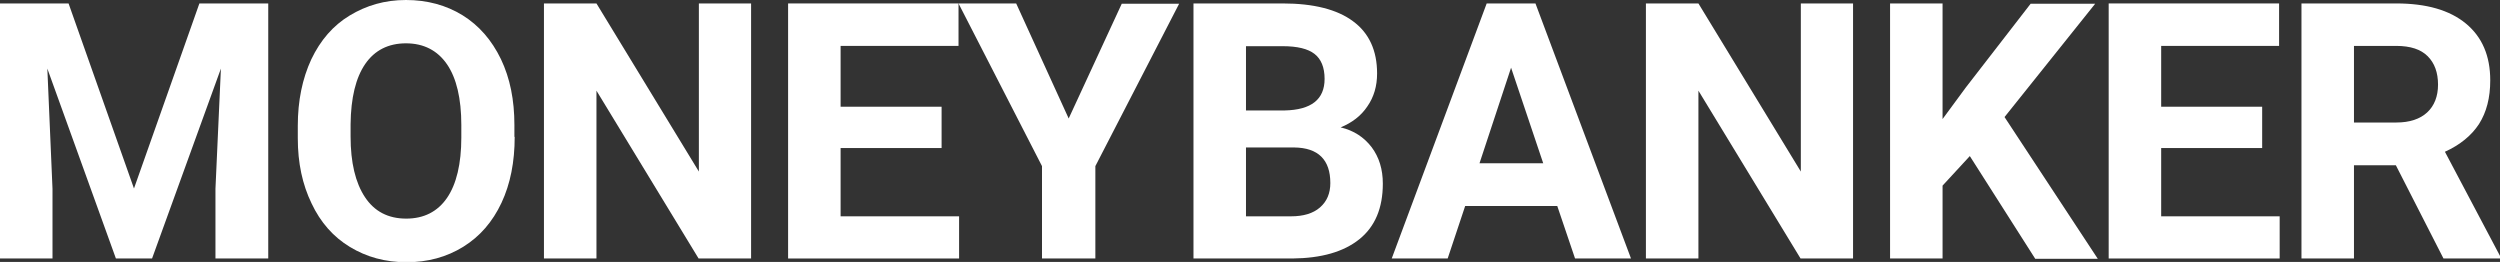
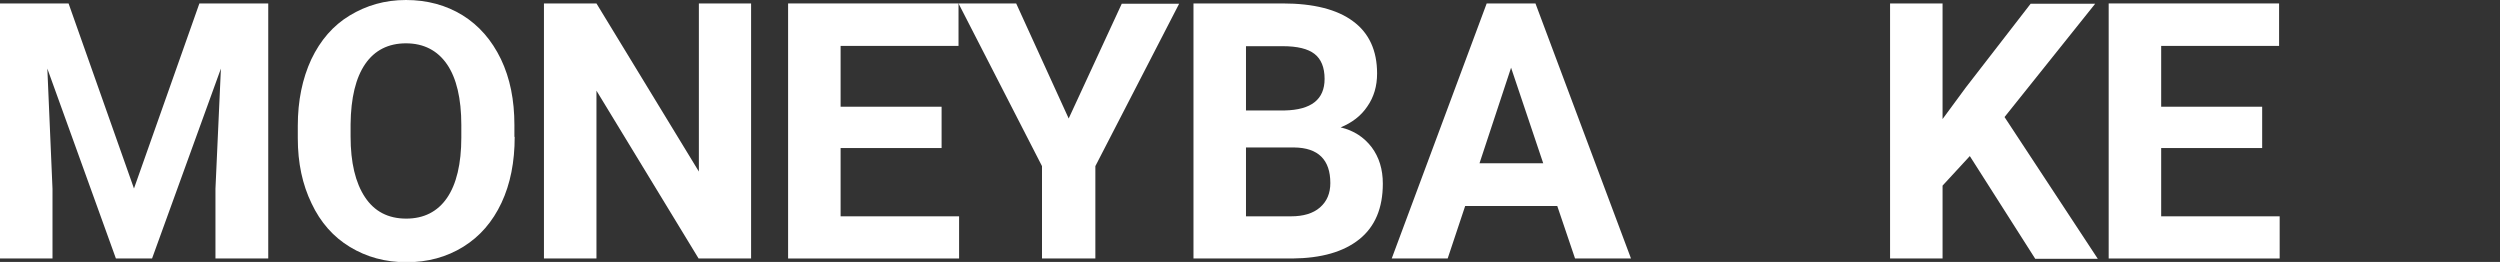
<svg xmlns="http://www.w3.org/2000/svg" version="1.1" id="Lag_1" x="0px" y="0px" viewBox="0 0 871.4 91.3" style="enable-background:new 0 0 871.4 91.3;" xml:space="preserve">
  <rect x="0" y="0" width="871.4" height="91.3" fill="#333333" stroke="none" />
  <style type="text/css">
	.st0{fill:#FFFFFF;}
</style>
  <g>
    <path class="st0" d="M23.9,1.2l22.8,64.5L69.5,1.2h24v88.9H75.1V65.8L77,23.9L53,90.1H40.4L16.5,23.9l1.8,41.9v24.3H0V1.2H23.9z" />
    <path class="st0" d="M179.4,47.7c0,8.7-1.5,16.4-4.6,23c-3.1,6.6-7.5,11.7-13.3,15.3c-5.8,3.6-12.4,5.4-19.8,5.4   c-7.4,0-13.9-1.8-19.7-5.3c-5.8-3.5-10.3-8.6-13.4-15.2c-3.2-6.6-4.8-14.1-4.8-22.7v-4.4c0-8.7,1.6-16.4,4.7-23.1   c3.2-6.7,7.6-11.8,13.4-15.3S134.1,0,141.5,0c7.4,0,14,1.8,19.7,5.3c5.8,3.6,10.2,8.7,13.4,15.3c3.2,6.7,4.7,14.3,4.7,23V47.7z    M160.8,43.6c0-9.3-1.7-16.4-5-21.2c-3.3-4.8-8.1-7.3-14.3-7.3c-6.1,0-10.9,2.4-14.2,7.2c-3.3,4.8-5,11.8-5.1,21v4.3   c0,9.1,1.7,16.1,5,21.1c3.3,5,8.1,7.5,14.4,7.5c6.1,0,10.9-2.4,14.2-7.2c3.3-4.8,5-11.9,5-21.1V43.6z" />
    <path class="st0" d="M261.8,90.1h-18.3l-35.6-58.5v58.5h-18.3V1.2h18.3l35.7,58.6V1.2h18.2V90.1z" />
    <path class="st0" d="M328.1,51.6H293v23.8h41.3v14.7h-59.6V1.2h59.4v14.8H293v21.2h35.2V51.6z" />
    <path class="st0" d="M372.5,41.3l18.5-40h20l-29.2,56.6v32.2h-18.6V57.9L334.1,1.2h20.1L372.5,41.3z" />
    <path class="st0" d="M416,90.1V1.2h31.1c10.8,0,19,2.1,24.5,6.2c5.6,4.1,8.4,10.2,8.4,18.2c0,4.4-1.1,8.2-3.4,11.5   c-2.2,3.3-5.4,5.7-9.3,7.3c4.6,1.1,8.1,3.4,10.8,6.9c2.6,3.5,3.9,7.7,3.9,12.7c0,8.5-2.7,15-8.2,19.4c-5.5,4.4-13.2,6.6-23.3,6.7   H416z M434.3,38.5h13.5c9.2-0.2,13.9-3.8,13.9-11c0-4-1.2-6.9-3.5-8.7c-2.3-1.8-6-2.7-11.1-2.7h-12.8V38.5z M434.3,51.4v24H450   c4.3,0,7.7-1,10.1-3.1c2.4-2.1,3.6-4.9,3.6-8.5c0-8.1-4.2-12.3-12.6-12.4H434.3z" />
    <path class="st0" d="M542.8,71.8h-32.1l-6.1,18.3h-19.5l33.1-88.9h17l33.3,88.9H549L542.8,71.8z M515.7,56.9h22.2l-11.2-33.3   L515.7,56.9z" />
-     <path class="st0" d="M645.9,90.1h-18.3L592,31.6v58.5h-18.3V1.2H592l35.7,58.6V1.2h18.2V90.1z" />
    <path class="st0" d="M686.6,54.4l-9.5,10.3v25.4h-18.3V1.2h18.3v40.3l8.1-11l22.6-29.2h22.5l-31.6,39.5l32.5,49.4h-21.8L686.6,54.4   z" />
    <path class="st0" d="M788.5,51.6h-35.2v23.8h41.3v14.7H735V1.2h59.4v14.8h-41.1v21.2h35.2V51.6z" />
-     <path class="st0" d="M835.1,57.6h-14.6v32.5h-18.3V1.2h33c10.5,0,18.6,2.3,24.3,7c5.7,4.7,8.5,11.3,8.5,19.8   c0,6.1-1.3,11.1-3.9,15.2c-2.6,4-6.6,7.3-11.9,9.7l19.2,36.3v0.9h-19.7L835.1,57.6z M820.5,42.7h14.8c4.6,0,8.2-1.2,10.7-3.5   c2.5-2.3,3.8-5.6,3.8-9.7c0-4.2-1.2-7.5-3.6-9.9c-2.4-2.4-6-3.6-11-3.6h-14.7V42.7z" />
  </g>
</svg>